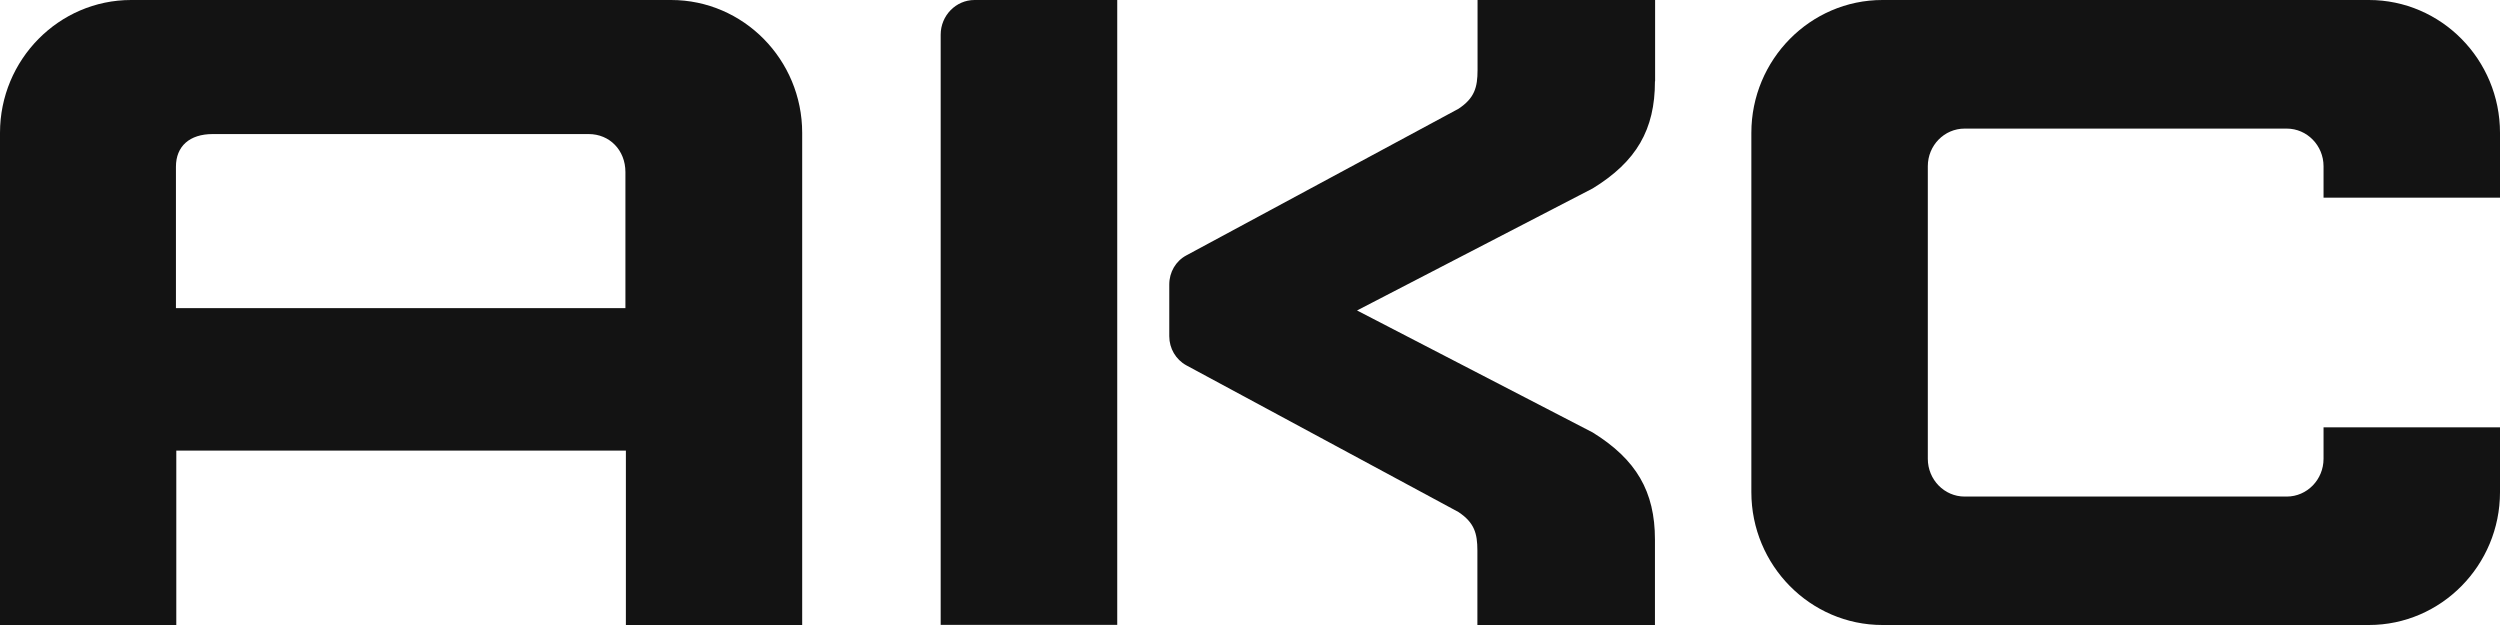
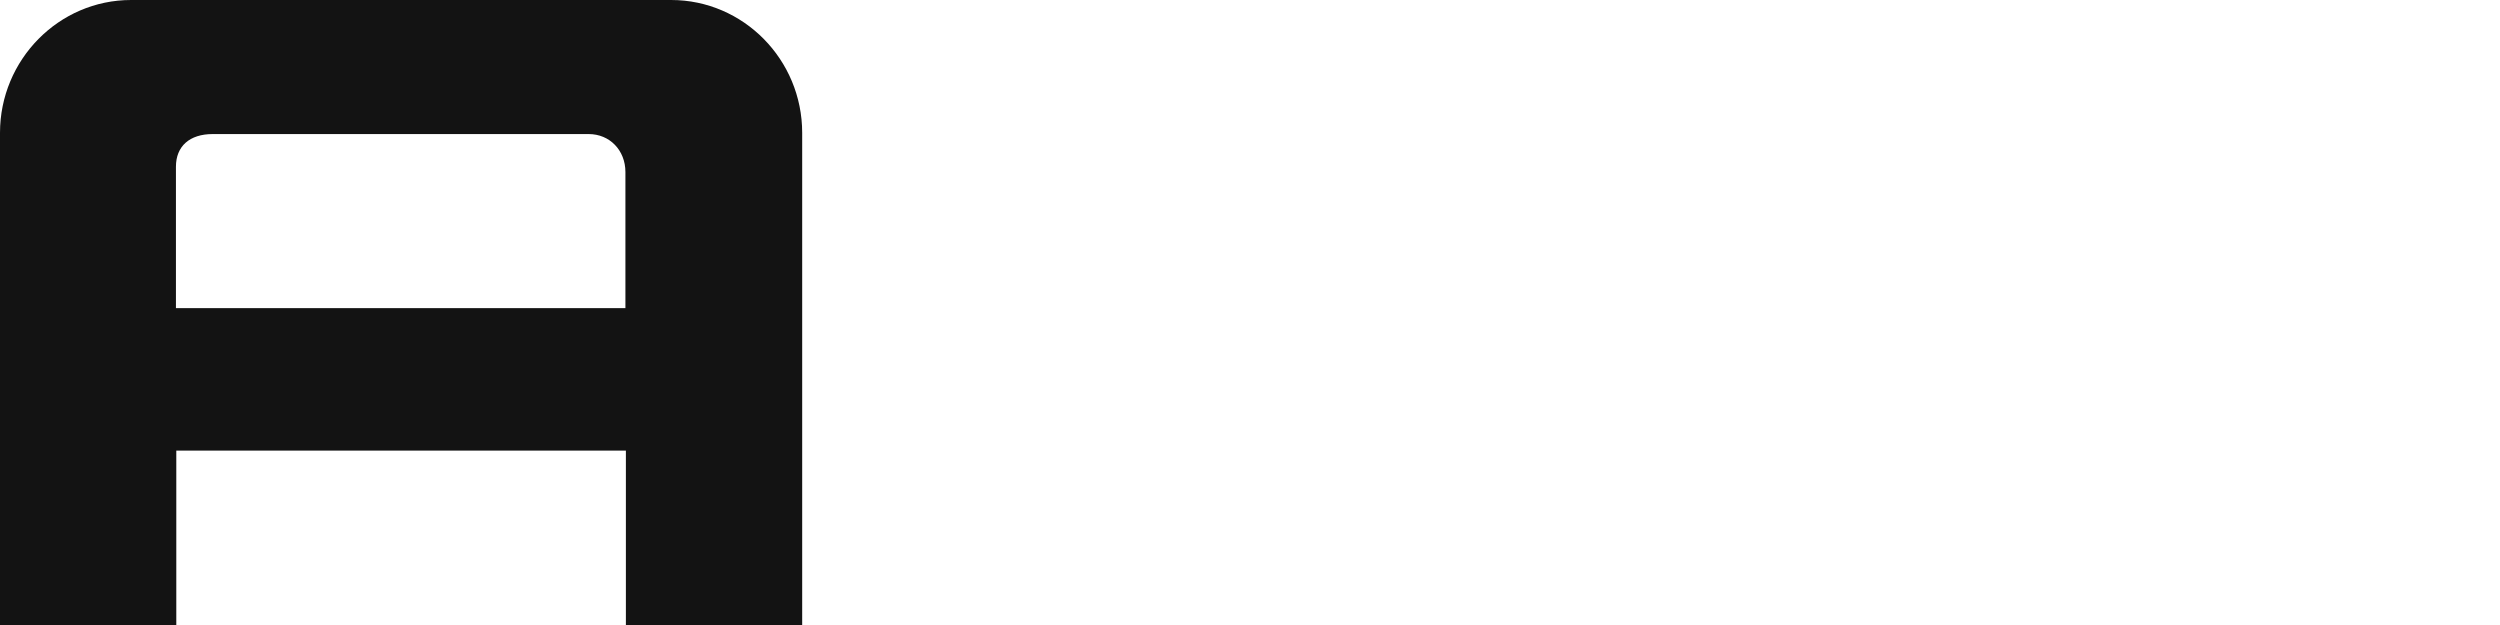
<svg xmlns="http://www.w3.org/2000/svg" viewBox="0 0 48 12" fill="none">
  <style>
    path { fill: #131313; }
    @media (prefers-color-scheme: dark) {
        path { fill: #ffffff; }
    }
</style>
-   <path d="M44.612 8.205V8.809C44.612 9.209 44.295 9.534 43.905 9.534H37.721C37.331 9.534 37.014 9.209 37.014 8.809V3.191C37.014 2.791 37.331 2.469 37.721 2.469H43.905C44.295 2.469 44.612 2.794 44.612 3.191V3.795H48V2.551C48 1.143 46.87 0 45.483 0H36.143C34.756 0 33.626 1.146 33.626 2.551V9.449C33.626 10.854 34.756 12 36.143 12H45.483C46.87 12 48 10.854 48 9.449V8.205H44.612Z" />
-   <path d="M21.451 0V11.997H18.061V0.666C18.061 0.299 18.353 0 18.711 0H21.451ZM31.778 1.559V0H28.369V1.346C28.369 1.677 28.311 1.884 28.004 2.088L22.777 4.904C22.575 5.012 22.45 5.225 22.45 5.462V6.456C22.45 6.689 22.575 6.903 22.777 7.014L28.001 9.83C28.308 10.034 28.366 10.241 28.366 10.572V12H31.775V10.359C31.775 9.437 31.417 8.823 30.581 8.304L26.055 5.961L30.581 3.617C31.42 3.102 31.775 2.488 31.775 1.562L31.778 1.559Z" />
  <path d="M12.888 0H2.517C1.13 0 0 1.146 0 2.551V12H3.385V8.651H12.017V12H15.402V2.551C15.402 1.146 14.275 0 12.885 0H12.888ZM12.011 5.916H3.378V3.201C3.378 2.807 3.641 2.574 4.083 2.574H11.303C11.707 2.574 12.008 2.886 12.008 3.303V5.92L12.011 5.916Z" />
</svg>